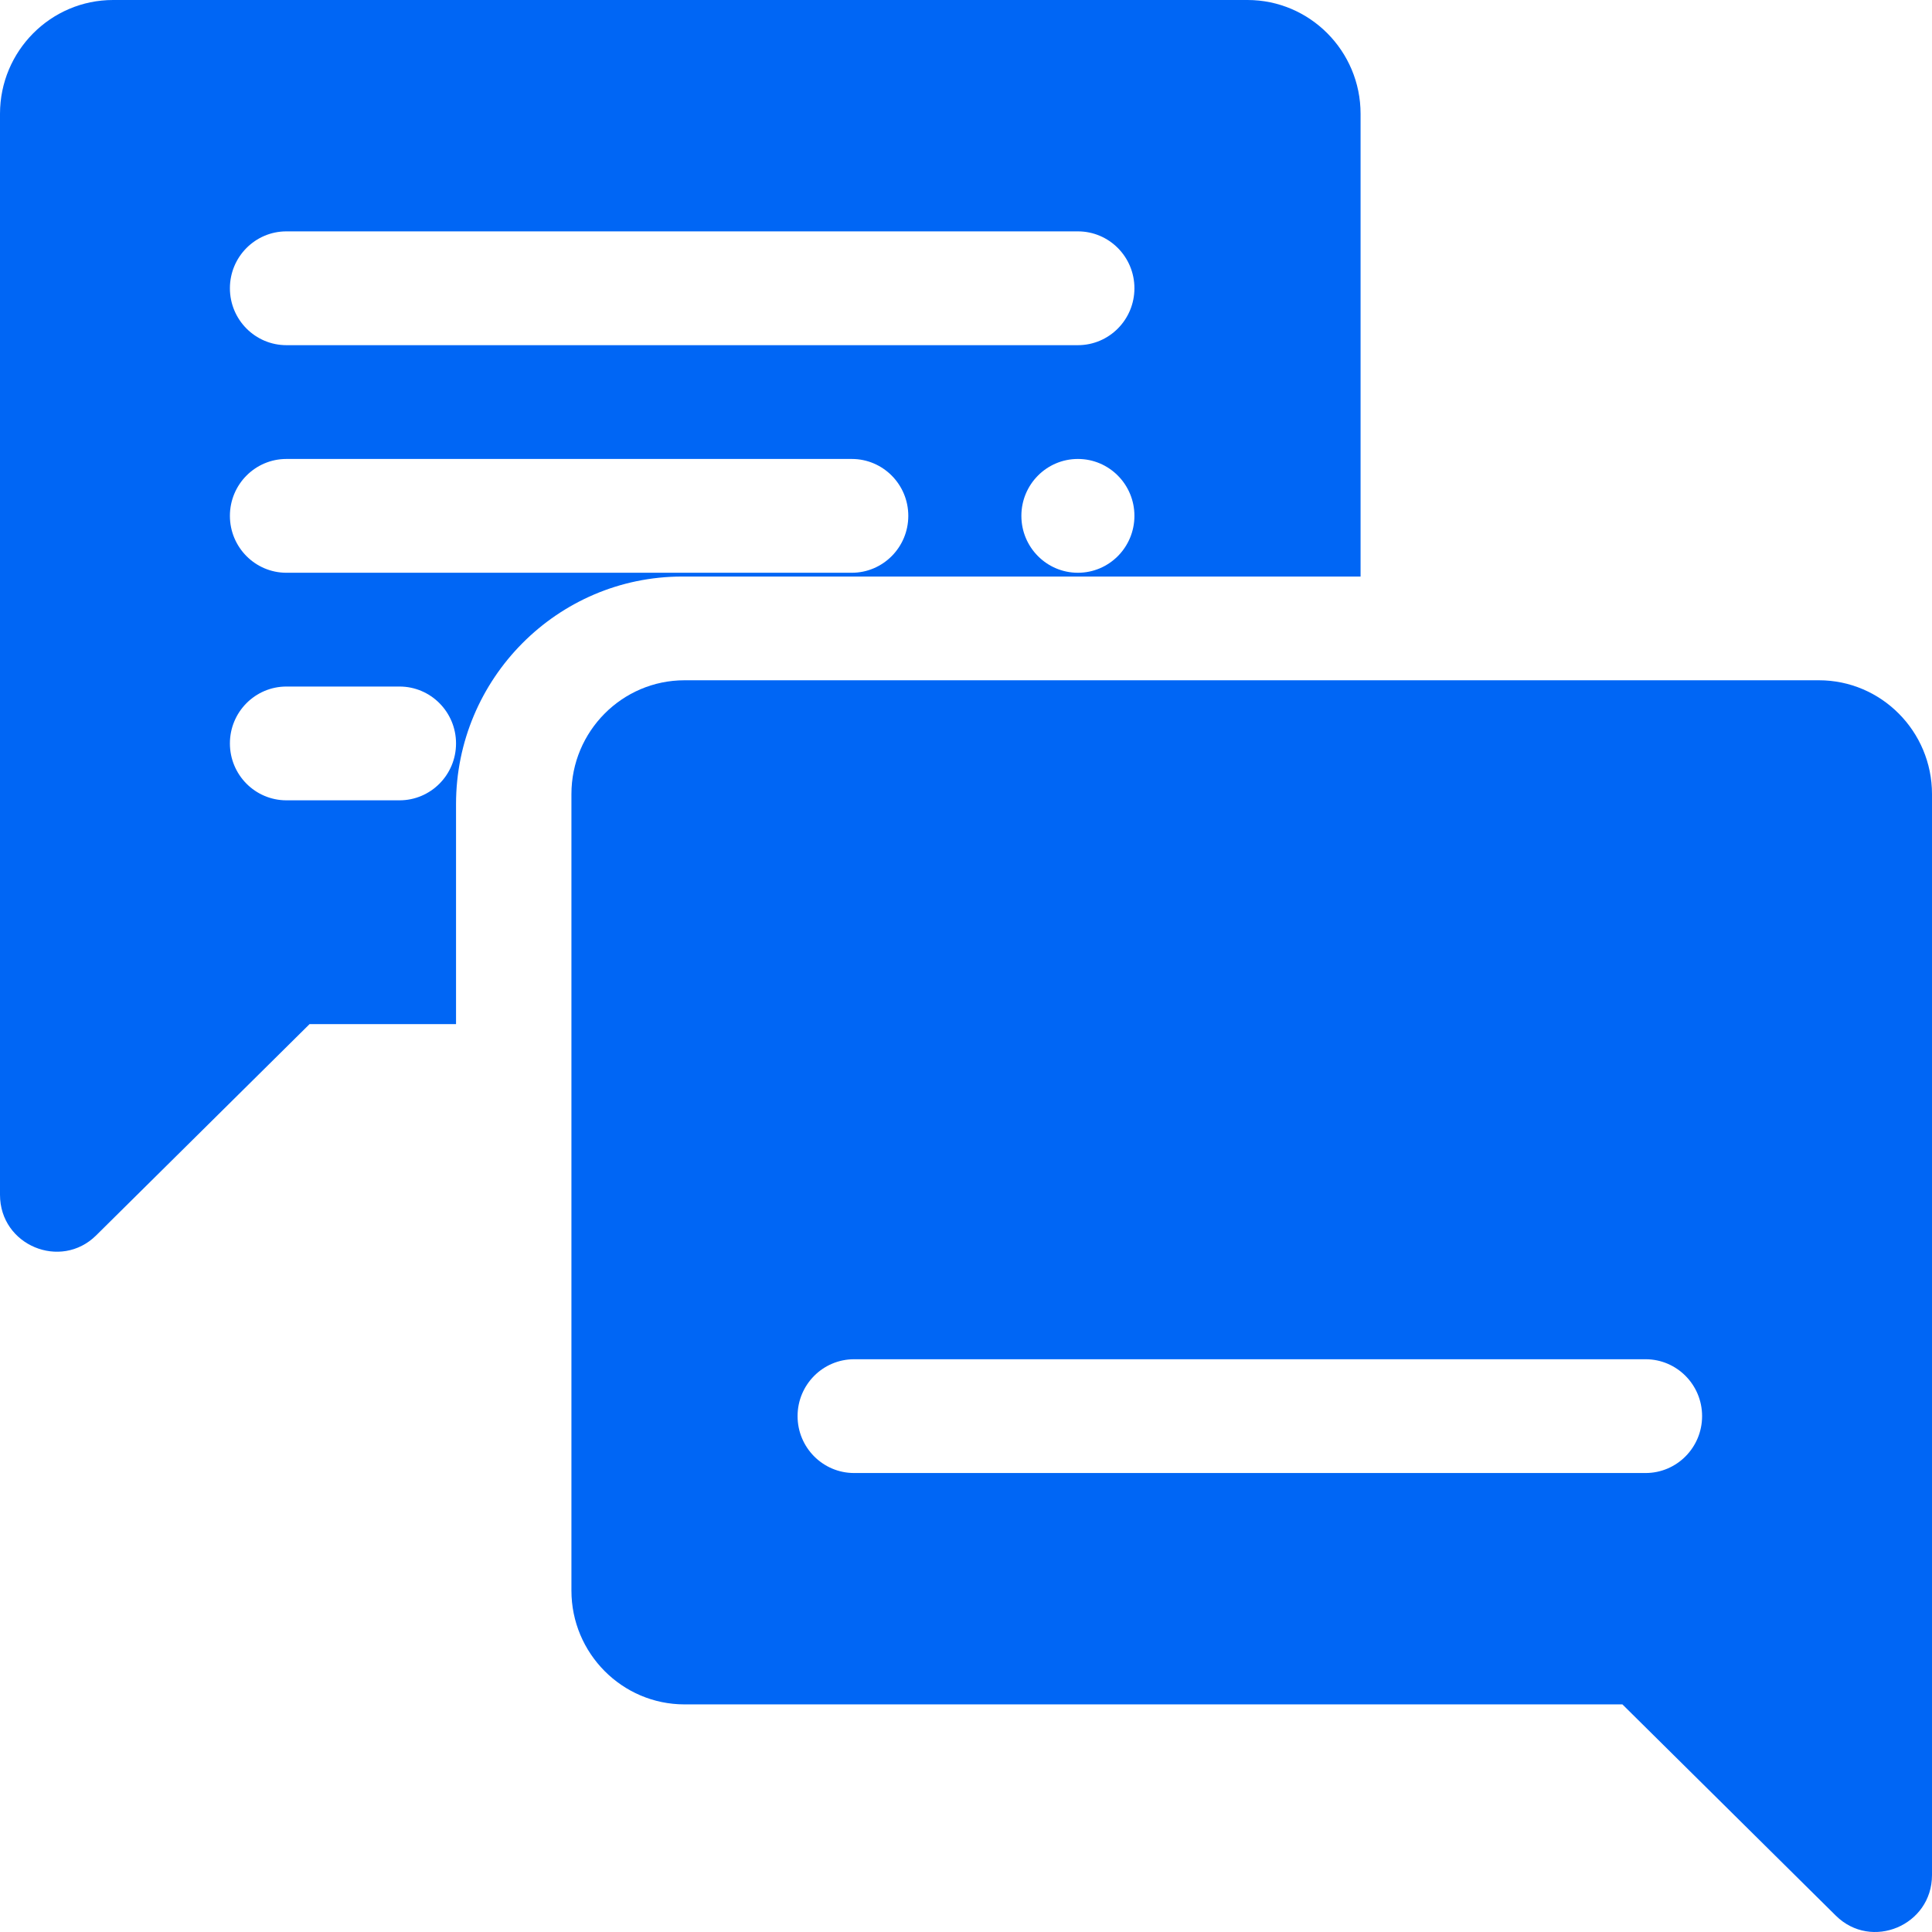
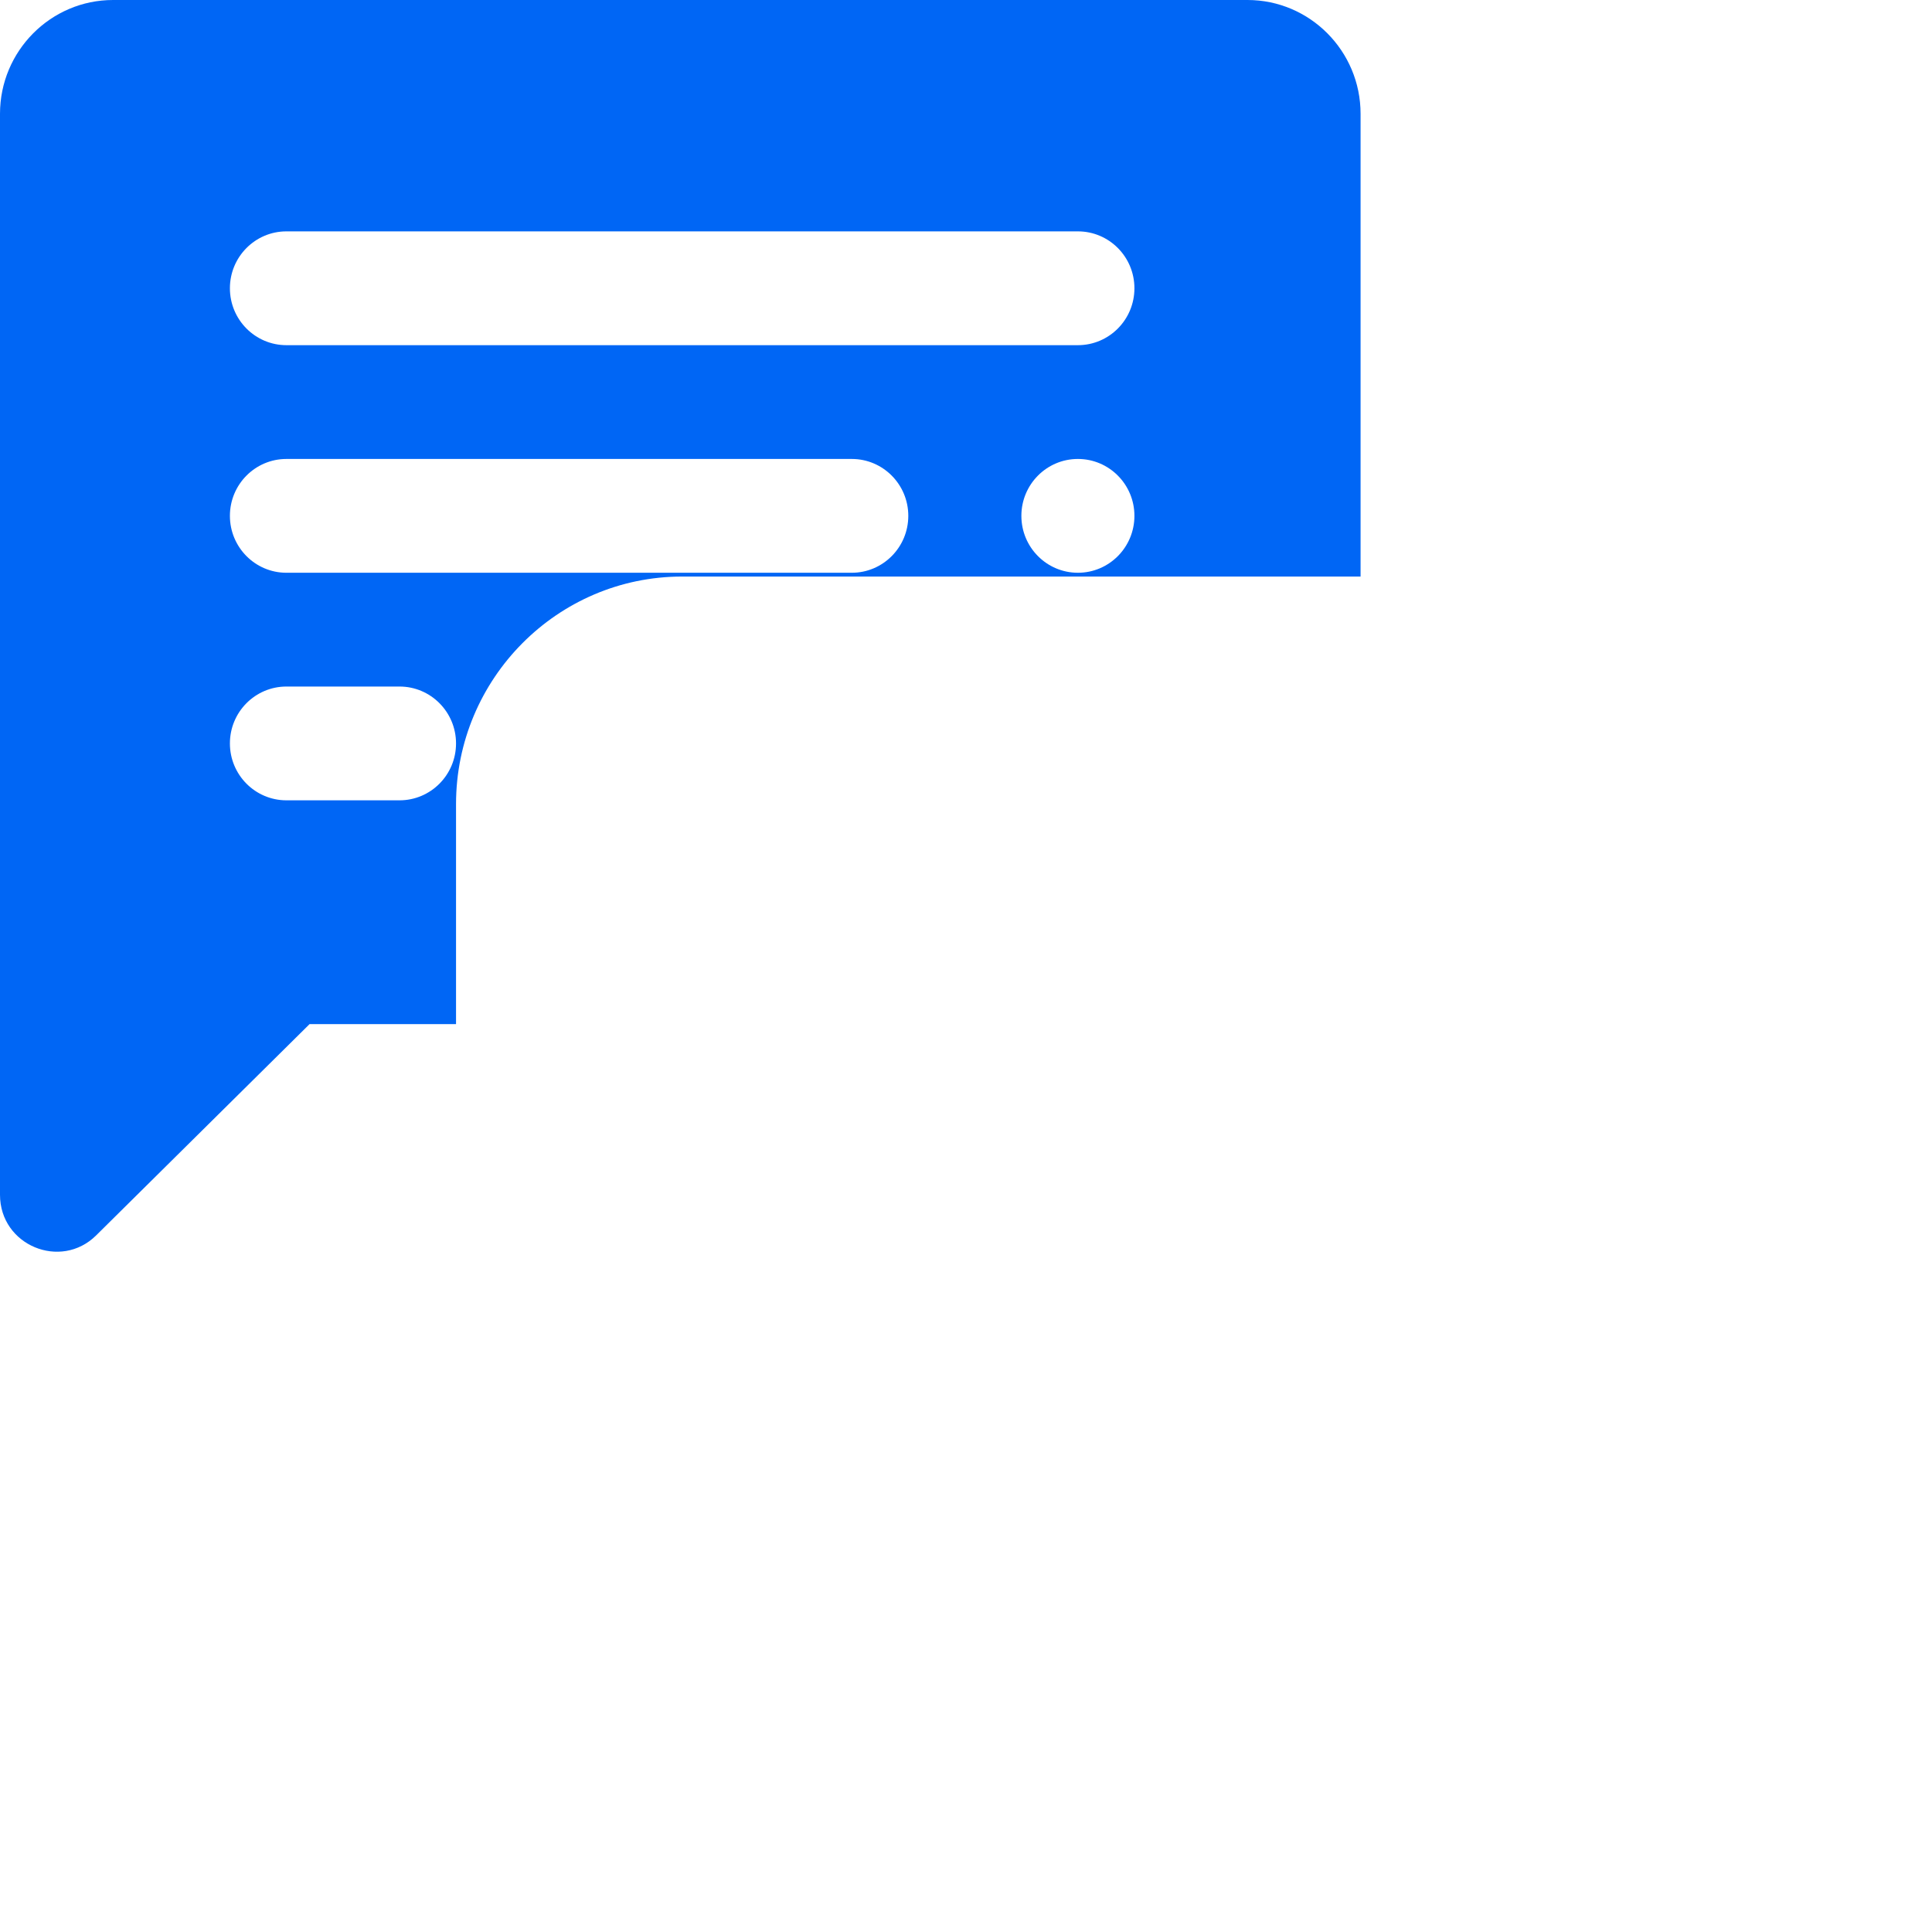
<svg xmlns="http://www.w3.org/2000/svg" width="74" height="74" viewBox="0 0 74 74" fill="none">
-   <path fill-rule="evenodd" clip-rule="evenodd" d="M26.218 26.056H69.669C72.057 26.056 74 28.012 74 30.415V71.82C74 73.75 71.679 74.723 70.316 73.373L62.142 65.282H26.218C23.83 65.282 21.887 63.327 21.887 60.924V30.415C21.887 28.012 23.83 26.056 26.218 26.056ZM32.714 56.42H63.029C64.225 56.42 65.194 55.444 65.194 54.241C65.194 53.037 64.225 52.062 63.029 52.062H32.714C31.518 52.062 30.549 53.037 30.549 54.241C30.549 55.444 31.518 56.42 32.714 56.42Z" fill="#0066F5" />
  <path fill-rule="evenodd" clip-rule="evenodd" d="M52.113 22.083V4.358C52.113 1.955 50.17 0 47.782 0H4.331C1.943 0 0 1.955 0 4.358V45.764C0 47.703 2.328 48.662 3.684 47.317L11.857 39.226H17.467V30.8C17.467 25.993 21.353 22.083 26.128 22.083H52.113ZM41.286 21.938C40.09 21.938 39.121 20.962 39.121 19.758C39.121 18.555 40.09 17.579 41.286 17.579C42.482 17.579 43.451 18.555 43.451 19.758C43.451 20.962 42.482 21.938 41.286 21.938ZM41.286 8.862H10.971C9.775 8.862 8.806 9.838 8.806 11.041C8.806 12.245 9.775 13.221 10.971 13.221H41.286C42.482 13.221 43.451 12.245 43.451 11.041C43.451 9.838 42.482 8.862 41.286 8.862ZM15.302 30.654H10.971C9.775 30.654 8.806 29.679 8.806 28.475C8.806 27.272 9.775 26.296 10.971 26.296H15.302C16.498 26.296 17.467 27.272 17.467 28.475C17.467 29.679 16.498 30.654 15.302 30.654ZM8.806 19.758C8.806 20.962 9.775 21.938 10.971 21.938H32.625C33.82 21.938 34.79 20.962 34.79 19.758C34.79 18.555 33.82 17.579 32.625 17.579H10.971C9.775 17.579 8.806 18.555 8.806 19.758Z" fill="#0066F5" />
</svg>